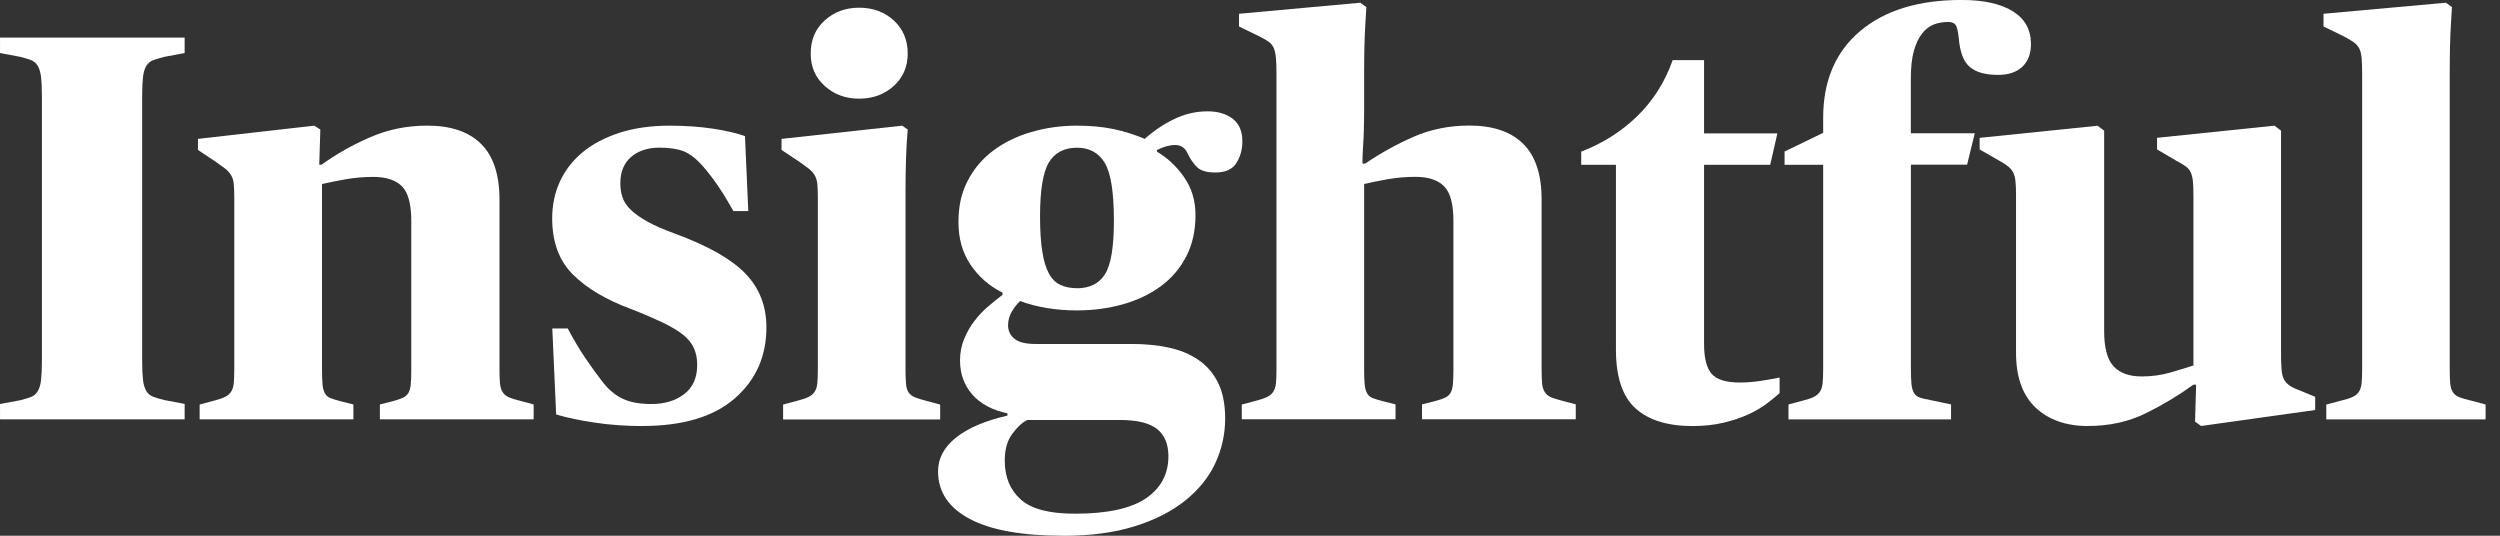
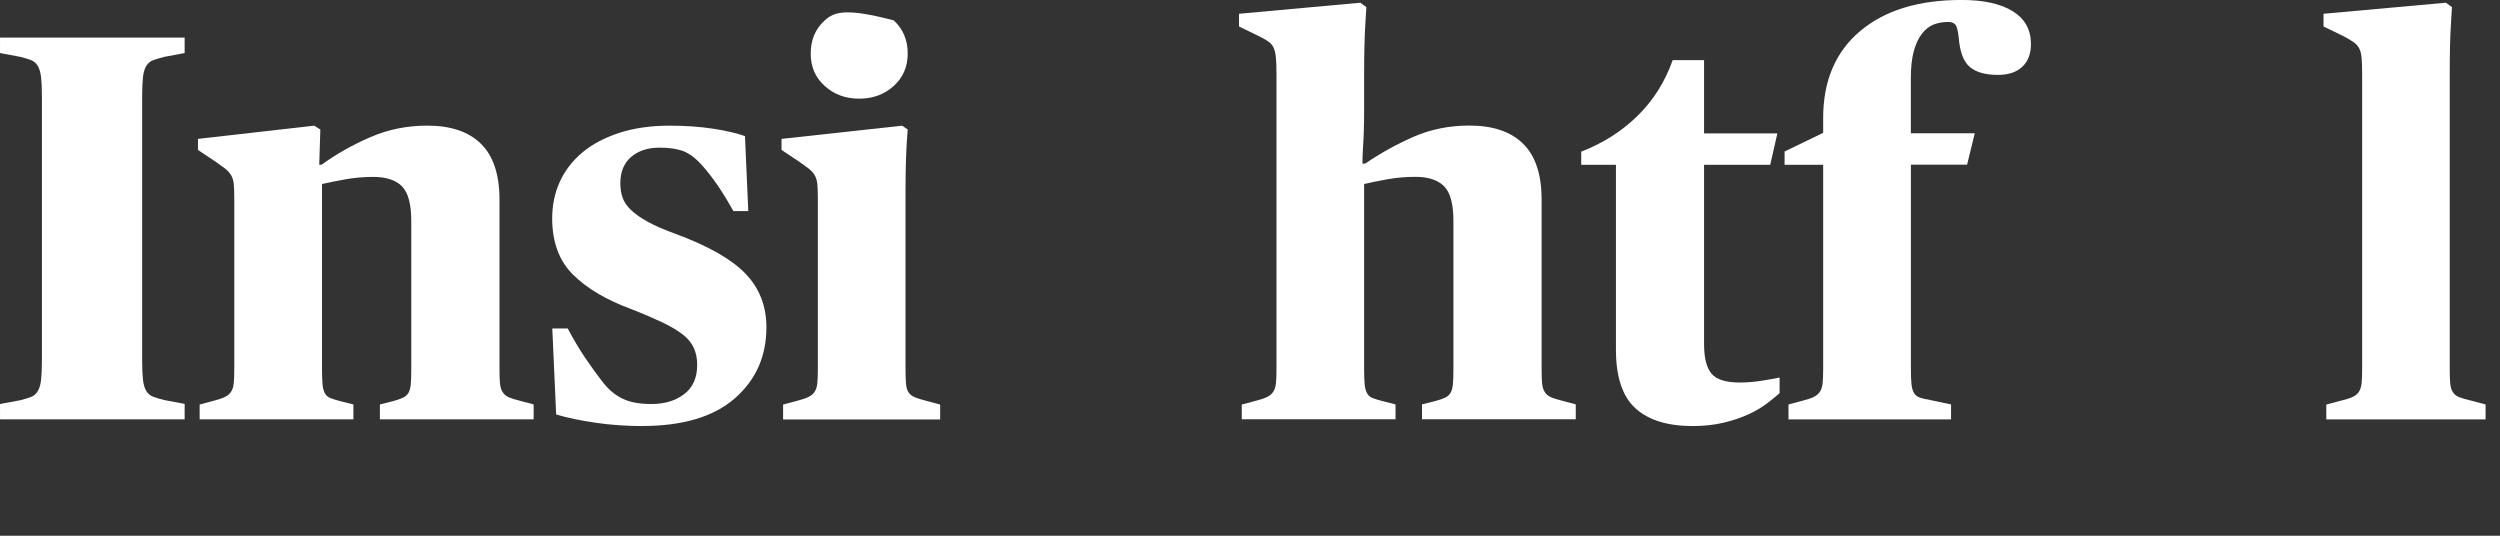
<svg xmlns="http://www.w3.org/2000/svg" width="112" height="24" viewBox="0 0 112 24" fill="none">
  <rect x="0" y="0" width="112" height="24" fill="#333333" stroke="none" />
  <g id="Insightful logo 3" clip-path="url(#clip0_190_1796)">
    <path id="Vector" d="M0.001 18.1L0.916 17.928C1.112 17.879 1.273 17.828 1.397 17.78C1.521 17.731 1.62 17.645 1.693 17.522C1.768 17.398 1.817 17.229 1.841 17.016C1.865 16.803 1.878 16.505 1.878 16.128V4.348C1.878 3.968 1.865 3.672 1.841 3.46C1.817 3.248 1.765 3.078 1.693 2.954C1.618 2.831 1.521 2.745 1.397 2.696C1.273 2.648 1.112 2.597 0.916 2.548L0.001 2.376V1.685H8.272V2.376L7.357 2.548C7.161 2.597 6.994 2.648 6.862 2.696C6.731 2.745 6.628 2.831 6.553 2.954C6.478 3.078 6.429 3.248 6.405 3.46C6.381 3.675 6.368 3.971 6.368 4.348V16.123C6.368 16.502 6.381 16.798 6.405 17.011C6.429 17.226 6.48 17.392 6.553 17.516C6.628 17.64 6.731 17.726 6.862 17.774C6.994 17.823 7.158 17.874 7.357 17.922L8.272 18.095V18.786H0.001V18.095V18.1Z" fill="white" />
    <path id="Vector_2" d="M8.939 18.124L9.582 17.952C9.778 17.903 9.939 17.85 10.063 17.79C10.187 17.734 10.281 17.656 10.348 17.556C10.413 17.457 10.456 17.331 10.472 17.174C10.488 17.018 10.496 16.809 10.496 16.545V8.866C10.496 8.602 10.488 8.393 10.472 8.237C10.456 8.081 10.415 7.949 10.348 7.841C10.281 7.734 10.195 7.64 10.09 7.556C9.982 7.473 9.848 7.376 9.684 7.26L8.869 6.717V6.222L14.079 5.63L14.351 5.803L14.302 7.381H14.402C15.06 6.905 15.787 6.494 16.586 6.147C17.384 5.8 18.234 5.628 19.141 5.628C20.195 5.628 20.997 5.899 21.548 6.443C22.099 6.986 22.377 7.817 22.377 8.936V16.54C22.377 16.819 22.384 17.037 22.401 17.193C22.417 17.349 22.457 17.478 22.524 17.575C22.589 17.675 22.68 17.747 22.796 17.799C22.912 17.847 23.068 17.898 23.264 17.946L23.907 18.119V18.786H17.019V18.119L17.61 17.971C17.791 17.922 17.936 17.871 18.043 17.823C18.151 17.774 18.232 17.704 18.291 17.613C18.347 17.521 18.385 17.395 18.401 17.231C18.417 17.067 18.425 16.836 18.425 16.54V9.899C18.425 9.143 18.285 8.624 18.006 8.344C17.726 8.065 17.298 7.925 16.723 7.925C16.295 7.925 15.876 7.962 15.464 8.035C15.053 8.11 14.706 8.18 14.426 8.245V16.54C14.426 16.836 14.434 17.067 14.45 17.231C14.466 17.395 14.504 17.527 14.56 17.626C14.617 17.726 14.7 17.796 14.808 17.836C14.915 17.877 15.058 17.922 15.241 17.971L15.832 18.119V18.786H8.944V18.119L8.939 18.124Z" fill="white" />
    <path id="Vector_3" d="M28.791 19.087C28.068 19.087 27.363 19.038 26.68 18.939C25.997 18.839 25.408 18.716 24.916 18.568L24.743 14.716H25.435C25.698 15.211 25.956 15.647 26.212 16.026C26.468 16.405 26.742 16.785 27.038 17.161C27.285 17.473 27.573 17.71 27.901 17.866C28.229 18.022 28.657 18.1 29.184 18.1C29.776 18.1 30.265 17.952 30.653 17.656C31.04 17.36 31.234 16.924 31.234 16.346C31.234 16.066 31.185 15.816 31.086 15.593C30.986 15.37 30.822 15.171 30.591 14.988C30.36 14.808 30.055 14.625 29.676 14.444C29.297 14.264 28.837 14.065 28.294 13.853C27.175 13.441 26.301 12.928 25.677 12.309C25.05 11.69 24.738 10.848 24.738 9.778C24.738 9.186 24.854 8.637 25.082 8.137C25.314 7.634 25.65 7.198 26.094 6.827C26.537 6.456 27.089 6.166 27.748 5.95C28.407 5.738 29.154 5.63 29.994 5.63C30.701 5.63 31.352 5.676 31.944 5.765C32.535 5.856 33.014 5.967 33.375 6.098L33.523 9.455H32.855C32.608 9.014 32.374 8.632 32.151 8.304C31.927 7.978 31.694 7.675 31.446 7.397C31.166 7.088 30.889 6.881 30.618 6.773C30.346 6.669 29.988 6.615 29.544 6.615C29.017 6.615 28.595 6.755 28.272 7.032C27.952 7.309 27.791 7.701 27.791 8.21C27.791 8.438 27.823 8.651 27.89 8.847C27.955 9.044 28.084 9.232 28.272 9.412C28.461 9.592 28.713 9.767 29.025 9.939C29.337 10.111 29.741 10.286 30.236 10.466C31.718 11.01 32.769 11.607 33.396 12.258C34.023 12.909 34.335 13.71 34.335 14.665C34.335 15.967 33.861 17.026 32.915 17.85C31.968 18.673 30.588 19.084 28.778 19.084L28.791 19.087Z" fill="white" />
-     <path id="Vector_4" d="M36.949 3.853C37.369 4.232 37.883 4.42 38.493 4.42C39.104 4.42 39.617 4.232 40.037 3.853C40.456 3.473 40.666 2.989 40.666 2.395C40.666 1.8 40.456 1.292 40.037 0.913C39.617 0.533 39.104 0.345 38.493 0.345C37.883 0.345 37.369 0.533 36.949 0.913C36.53 1.292 36.32 1.784 36.32 2.395C36.32 3.005 36.53 3.473 36.949 3.853Z" fill="white" />
+     <path id="Vector_4" d="M36.949 3.853C37.369 4.232 37.883 4.42 38.493 4.42C39.104 4.42 39.617 4.232 40.037 3.853C40.456 3.473 40.666 2.989 40.666 2.395C40.666 1.8 40.456 1.292 40.037 0.913C37.883 0.345 37.369 0.533 36.949 0.913C36.53 1.292 36.32 1.784 36.32 2.395C36.32 3.005 36.53 3.473 36.949 3.853Z" fill="white" />
    <path id="Vector_5" d="M41.481 17.952C41.285 17.903 41.123 17.852 41 17.804C40.876 17.755 40.782 17.686 40.715 17.594C40.647 17.503 40.607 17.376 40.591 17.212C40.575 17.048 40.567 16.825 40.567 16.545V8.643C40.567 8.051 40.575 7.524 40.591 7.061C40.607 6.601 40.631 6.182 40.666 5.803L40.419 5.63L35.013 6.222V6.717L35.828 7.26C35.992 7.376 36.129 7.475 36.234 7.556C36.341 7.64 36.427 7.734 36.492 7.841C36.556 7.949 36.599 8.081 36.616 8.237C36.632 8.393 36.64 8.602 36.64 8.866V16.545C36.64 16.809 36.632 17.018 36.616 17.174C36.599 17.331 36.559 17.46 36.492 17.556C36.425 17.656 36.331 17.734 36.207 17.79C36.083 17.85 35.922 17.901 35.725 17.952L35.083 18.124V18.791H42.119V18.124L41.476 17.952H41.481Z" fill="white" />
-     <path id="Vector_6" d="M47.63 24.001C45.787 24.001 44.392 23.751 43.445 23.248C42.498 22.745 42.025 22.035 42.025 21.112C42.025 20.537 42.294 20.034 42.826 19.606C43.361 19.178 44.131 18.848 45.134 18.619V18.519C44.443 18.371 43.915 18.086 43.552 17.667C43.189 17.247 43.009 16.741 43.009 16.147C43.009 15.803 43.071 15.48 43.195 15.184C43.318 14.888 43.469 14.619 43.652 14.383C43.832 14.143 44.039 13.925 44.27 13.729C44.502 13.533 44.714 13.358 44.913 13.21V13.11C44.322 12.815 43.843 12.398 43.482 11.862C43.119 11.327 42.939 10.69 42.939 9.95C42.939 9.21 43.079 8.621 43.359 8.086C43.638 7.551 44.02 7.102 44.507 6.741C44.991 6.378 45.556 6.104 46.199 5.915C46.842 5.727 47.525 5.63 48.248 5.63C48.84 5.63 49.381 5.679 49.865 5.778C50.349 5.878 50.822 6.026 51.285 6.222C51.664 5.878 52.095 5.585 52.582 5.345C53.066 5.106 53.574 4.988 54.101 4.988C54.561 4.988 54.938 5.098 55.225 5.321C55.513 5.544 55.658 5.878 55.658 6.322C55.658 6.701 55.567 7.029 55.387 7.309C55.207 7.588 54.892 7.728 54.448 7.728C54.069 7.728 53.797 7.65 53.633 7.494C53.469 7.338 53.321 7.12 53.189 6.841C53.074 6.609 52.894 6.496 52.646 6.496C52.399 6.496 52.127 6.572 51.831 6.72V6.795C52.307 7.075 52.716 7.457 53.052 7.944C53.389 8.43 53.558 8.992 53.558 9.635C53.558 10.343 53.418 10.964 53.138 11.499C52.859 12.034 52.477 12.478 51.99 12.833C51.503 13.188 50.941 13.455 50.298 13.635C49.655 13.815 48.972 13.906 48.248 13.906C47.31 13.906 46.462 13.767 45.704 13.487C45.572 13.603 45.449 13.759 45.333 13.955C45.217 14.151 45.161 14.358 45.161 14.571C45.161 14.818 45.255 15.02 45.446 15.176C45.634 15.332 45.952 15.41 46.395 15.41H50.715C51.307 15.41 51.855 15.464 52.356 15.571C52.859 15.679 53.297 15.859 53.676 16.115C54.056 16.37 54.351 16.712 54.566 17.14C54.779 17.567 54.887 18.102 54.887 18.745C54.887 19.453 54.739 20.122 54.443 20.757C54.147 21.392 53.692 21.951 53.084 22.436C52.477 22.92 51.718 23.304 50.812 23.584C49.905 23.864 48.846 24.004 47.627 24.004L47.63 24.001ZM48.149 23.014C49.596 23.014 50.658 22.785 51.334 22.328C52.009 21.868 52.345 21.239 52.345 20.437C52.345 19.896 52.175 19.493 51.839 19.221C51.5 18.952 50.946 18.815 50.172 18.815H46.024C45.793 18.928 45.567 19.138 45.346 19.442C45.123 19.743 45.013 20.141 45.013 20.633C45.013 21.37 45.252 21.951 45.728 22.376C46.204 22.801 47.011 23.014 48.149 23.014ZM48.248 12.914C48.824 12.914 49.244 12.701 49.507 12.279C49.771 11.857 49.903 11.058 49.903 9.888C49.903 8.619 49.768 7.758 49.496 7.301C49.225 6.846 48.808 6.617 48.248 6.617C47.689 6.617 47.253 6.838 46.99 7.276C46.726 7.715 46.594 8.522 46.594 9.692C46.594 10.327 46.627 10.851 46.694 11.265C46.758 11.68 46.858 12.01 46.99 12.252C47.121 12.497 47.294 12.667 47.509 12.766C47.721 12.863 47.969 12.911 48.248 12.911V12.914Z" fill="white" />
    <path id="Vector_7" d="M55.629 18.124L56.272 17.952C56.468 17.904 56.63 17.85 56.753 17.791C56.877 17.734 56.971 17.656 57.038 17.557C57.103 17.457 57.146 17.331 57.162 17.175C57.178 17.019 57.186 16.809 57.186 16.545V3.309C57.186 3.013 57.178 2.774 57.162 2.594C57.146 2.414 57.114 2.266 57.063 2.15C57.014 2.034 56.936 1.94 56.829 1.865C56.721 1.79 56.587 1.712 56.422 1.631L55.508 1.187V0.617L60.941 0.122L61.213 0.318C61.197 0.566 61.181 0.838 61.164 1.133C61.148 1.397 61.135 1.706 61.127 2.059C61.119 2.414 61.113 2.796 61.113 3.207V4.885C61.113 5.232 61.108 5.547 61.1 5.835C61.092 6.123 61.078 6.384 61.062 6.612C61.046 6.876 61.038 7.115 61.038 7.328H61.162C61.837 6.868 62.558 6.467 63.322 6.131C64.088 5.795 64.922 5.625 65.828 5.625C66.883 5.625 67.684 5.897 68.236 6.44C68.787 6.983 69.064 7.815 69.064 8.933V16.537C69.064 16.817 69.072 17.035 69.088 17.191C69.104 17.347 69.145 17.476 69.212 17.573C69.276 17.672 69.368 17.745 69.484 17.796C69.599 17.844 69.755 17.895 69.951 17.944L70.594 18.116V18.783H63.706V18.116L64.298 17.968C64.478 17.92 64.623 17.869 64.731 17.82C64.838 17.772 64.919 17.702 64.978 17.61C65.035 17.519 65.072 17.392 65.089 17.228C65.105 17.064 65.113 16.833 65.113 16.537V9.896C65.113 9.141 64.973 8.621 64.693 8.342C64.413 8.062 63.986 7.922 63.41 7.922C62.983 7.922 62.563 7.96 62.151 8.032C61.74 8.108 61.393 8.178 61.113 8.242V16.537C61.113 16.833 61.121 17.064 61.137 17.228C61.154 17.392 61.191 17.524 61.248 17.624C61.304 17.723 61.388 17.793 61.495 17.834C61.603 17.874 61.745 17.92 61.928 17.968L62.52 18.116V18.783H55.632V18.116L55.629 18.124Z" fill="white" />
    <path id="Vector_8" d="M75.826 19.087C74.707 19.087 73.854 18.823 73.271 18.294C72.687 17.764 72.394 16.89 72.394 15.666V7.384H70.839V6.792C71.81 6.419 72.649 5.886 73.357 5.195C74.064 4.504 74.591 3.67 74.936 2.693H76.342V5.977H79.626L79.306 7.384H76.342V15.405C76.342 16.032 76.453 16.478 76.676 16.742C76.899 17.005 77.321 17.137 77.948 17.137C78.244 17.137 78.556 17.113 78.887 17.062C79.215 17.013 79.495 16.962 79.726 16.914V17.613C79.578 17.745 79.387 17.901 79.158 18.076C78.927 18.25 78.653 18.415 78.33 18.562C78.007 18.71 77.639 18.837 77.219 18.936C76.799 19.036 76.334 19.087 75.823 19.087H75.826Z" fill="white" />
    <path id="Vector_9" d="M80.121 18.121L80.764 17.949C80.96 17.901 81.122 17.847 81.246 17.788C81.369 17.729 81.463 17.651 81.531 17.551C81.595 17.452 81.638 17.325 81.654 17.166C81.67 17.011 81.678 16.798 81.678 16.534V7.384H79.949V6.787L81.678 5.951V5.284C81.678 3.621 82.23 2.325 83.333 1.394C84.435 0.464 85.95 -0.002 87.876 -0.002C88.863 -0.002 89.629 0.168 90.172 0.504C90.716 0.843 90.987 1.332 90.987 1.973C90.987 2.4 90.861 2.739 90.606 2.984C90.35 3.231 89.984 3.355 89.505 3.355C88.946 3.355 88.526 3.237 88.247 3C87.967 2.763 87.803 2.328 87.752 1.693C87.719 1.383 87.668 1.187 87.604 1.106C87.537 1.026 87.432 0.983 87.284 0.983C87.052 0.983 86.84 1.02 86.641 1.093C86.445 1.166 86.267 1.303 86.111 1.499C85.955 1.695 85.831 1.959 85.74 2.285C85.648 2.613 85.605 3.03 85.605 3.538V5.969H88.47L88.126 7.376H85.608V16.483C85.608 16.782 85.616 17.016 85.632 17.191C85.648 17.363 85.686 17.5 85.743 17.599C85.799 17.699 85.888 17.769 86.001 17.809C86.117 17.852 86.272 17.887 86.469 17.92L87.407 18.119V18.788H80.124V18.119L80.121 18.121Z" fill="white" />
-     <path id="Vector_10" d="M93.553 19.087C92.566 19.087 91.778 18.81 91.195 18.261C90.611 17.71 90.318 16.892 90.318 15.805V8.745C90.318 8.481 90.31 8.272 90.293 8.116C90.277 7.96 90.245 7.831 90.194 7.734C90.146 7.634 90.07 7.545 89.971 7.462C89.871 7.379 89.731 7.29 89.551 7.19L88.688 6.695V6.176L93.97 5.633L94.266 5.856V14.84C94.266 15.579 94.406 16.104 94.686 16.408C94.966 16.712 95.385 16.865 95.945 16.865C96.388 16.865 96.813 16.809 97.217 16.693C97.62 16.577 97.97 16.47 98.266 16.373V8.742C98.266 8.479 98.258 8.269 98.242 8.113C98.225 7.957 98.193 7.825 98.142 7.718C98.094 7.61 98.016 7.521 97.908 7.446C97.8 7.371 97.658 7.285 97.475 7.188L96.636 6.693V6.174L101.894 5.63L102.19 5.854V15.827C102.19 16.123 102.198 16.368 102.214 16.556C102.23 16.744 102.268 16.895 102.324 17C102.381 17.107 102.464 17.196 102.572 17.271C102.68 17.347 102.822 17.416 103.005 17.481L103.72 17.777V18.369L98.61 19.084L98.338 18.888L98.387 17.234H98.263C97.604 17.712 96.894 18.14 96.127 18.517C95.361 18.893 94.503 19.084 93.548 19.084L93.553 19.087Z" fill="white" />
    <path id="Vector_11" d="M104.218 18.124L104.861 17.952C105.073 17.904 105.248 17.85 105.38 17.791C105.512 17.734 105.611 17.656 105.676 17.557C105.74 17.457 105.783 17.331 105.8 17.175C105.816 17.019 105.824 16.809 105.824 16.545V3.309C105.824 3.013 105.816 2.774 105.8 2.594C105.783 2.414 105.746 2.268 105.689 2.161C105.63 2.053 105.549 1.964 105.442 1.889C105.334 1.814 105.192 1.728 105.009 1.631L104.094 1.187V0.617L109.576 0.122L109.847 0.318C109.831 0.566 109.815 0.838 109.799 1.133C109.783 1.397 109.769 1.706 109.761 2.059C109.753 2.414 109.748 2.796 109.748 3.207V16.543C109.748 16.822 109.756 17.04 109.772 17.196C109.788 17.352 109.829 17.481 109.896 17.578C109.96 17.678 110.06 17.75 110.192 17.801C110.324 17.85 110.496 17.901 110.711 17.949L111.354 18.121V18.788H104.218V18.121V18.124Z" fill="white" />
  </g>
  <defs>
    <clipPath id="clip0_190_1796">
      <rect width="111.353" height="24" fill="white" transform="translate(0.001 0.001)" />
    </clipPath>
  </defs>
</svg>